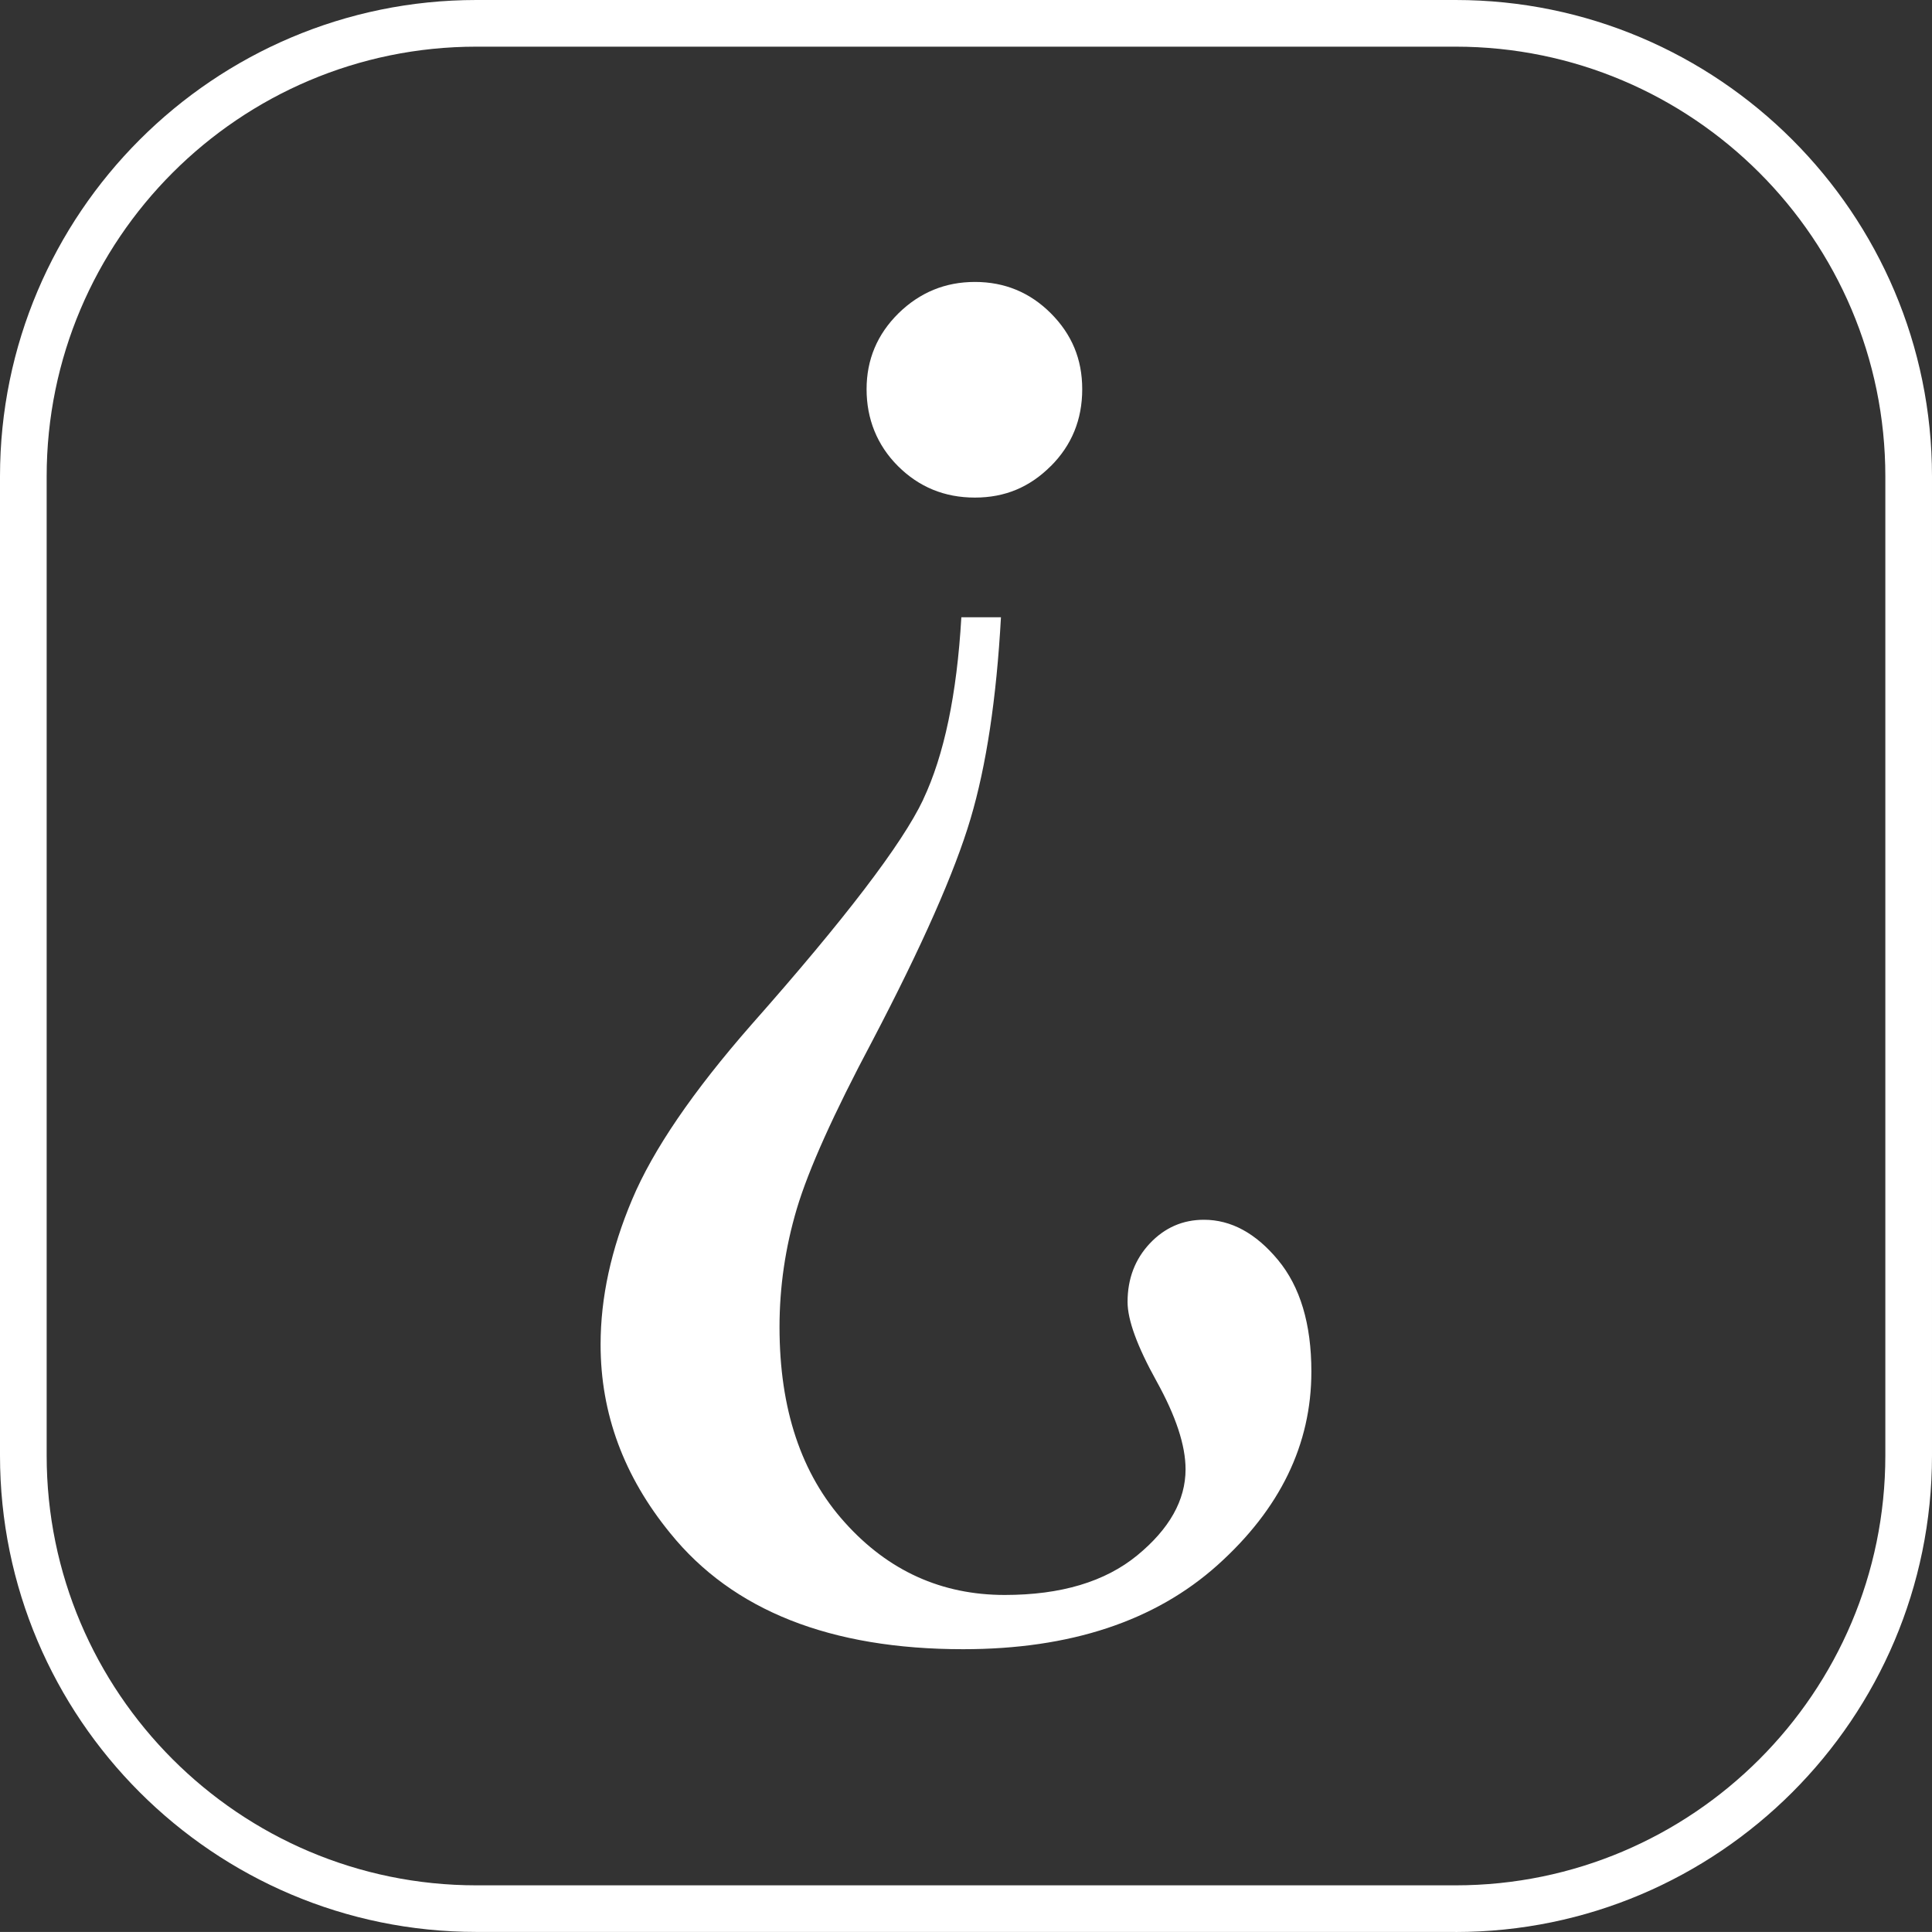
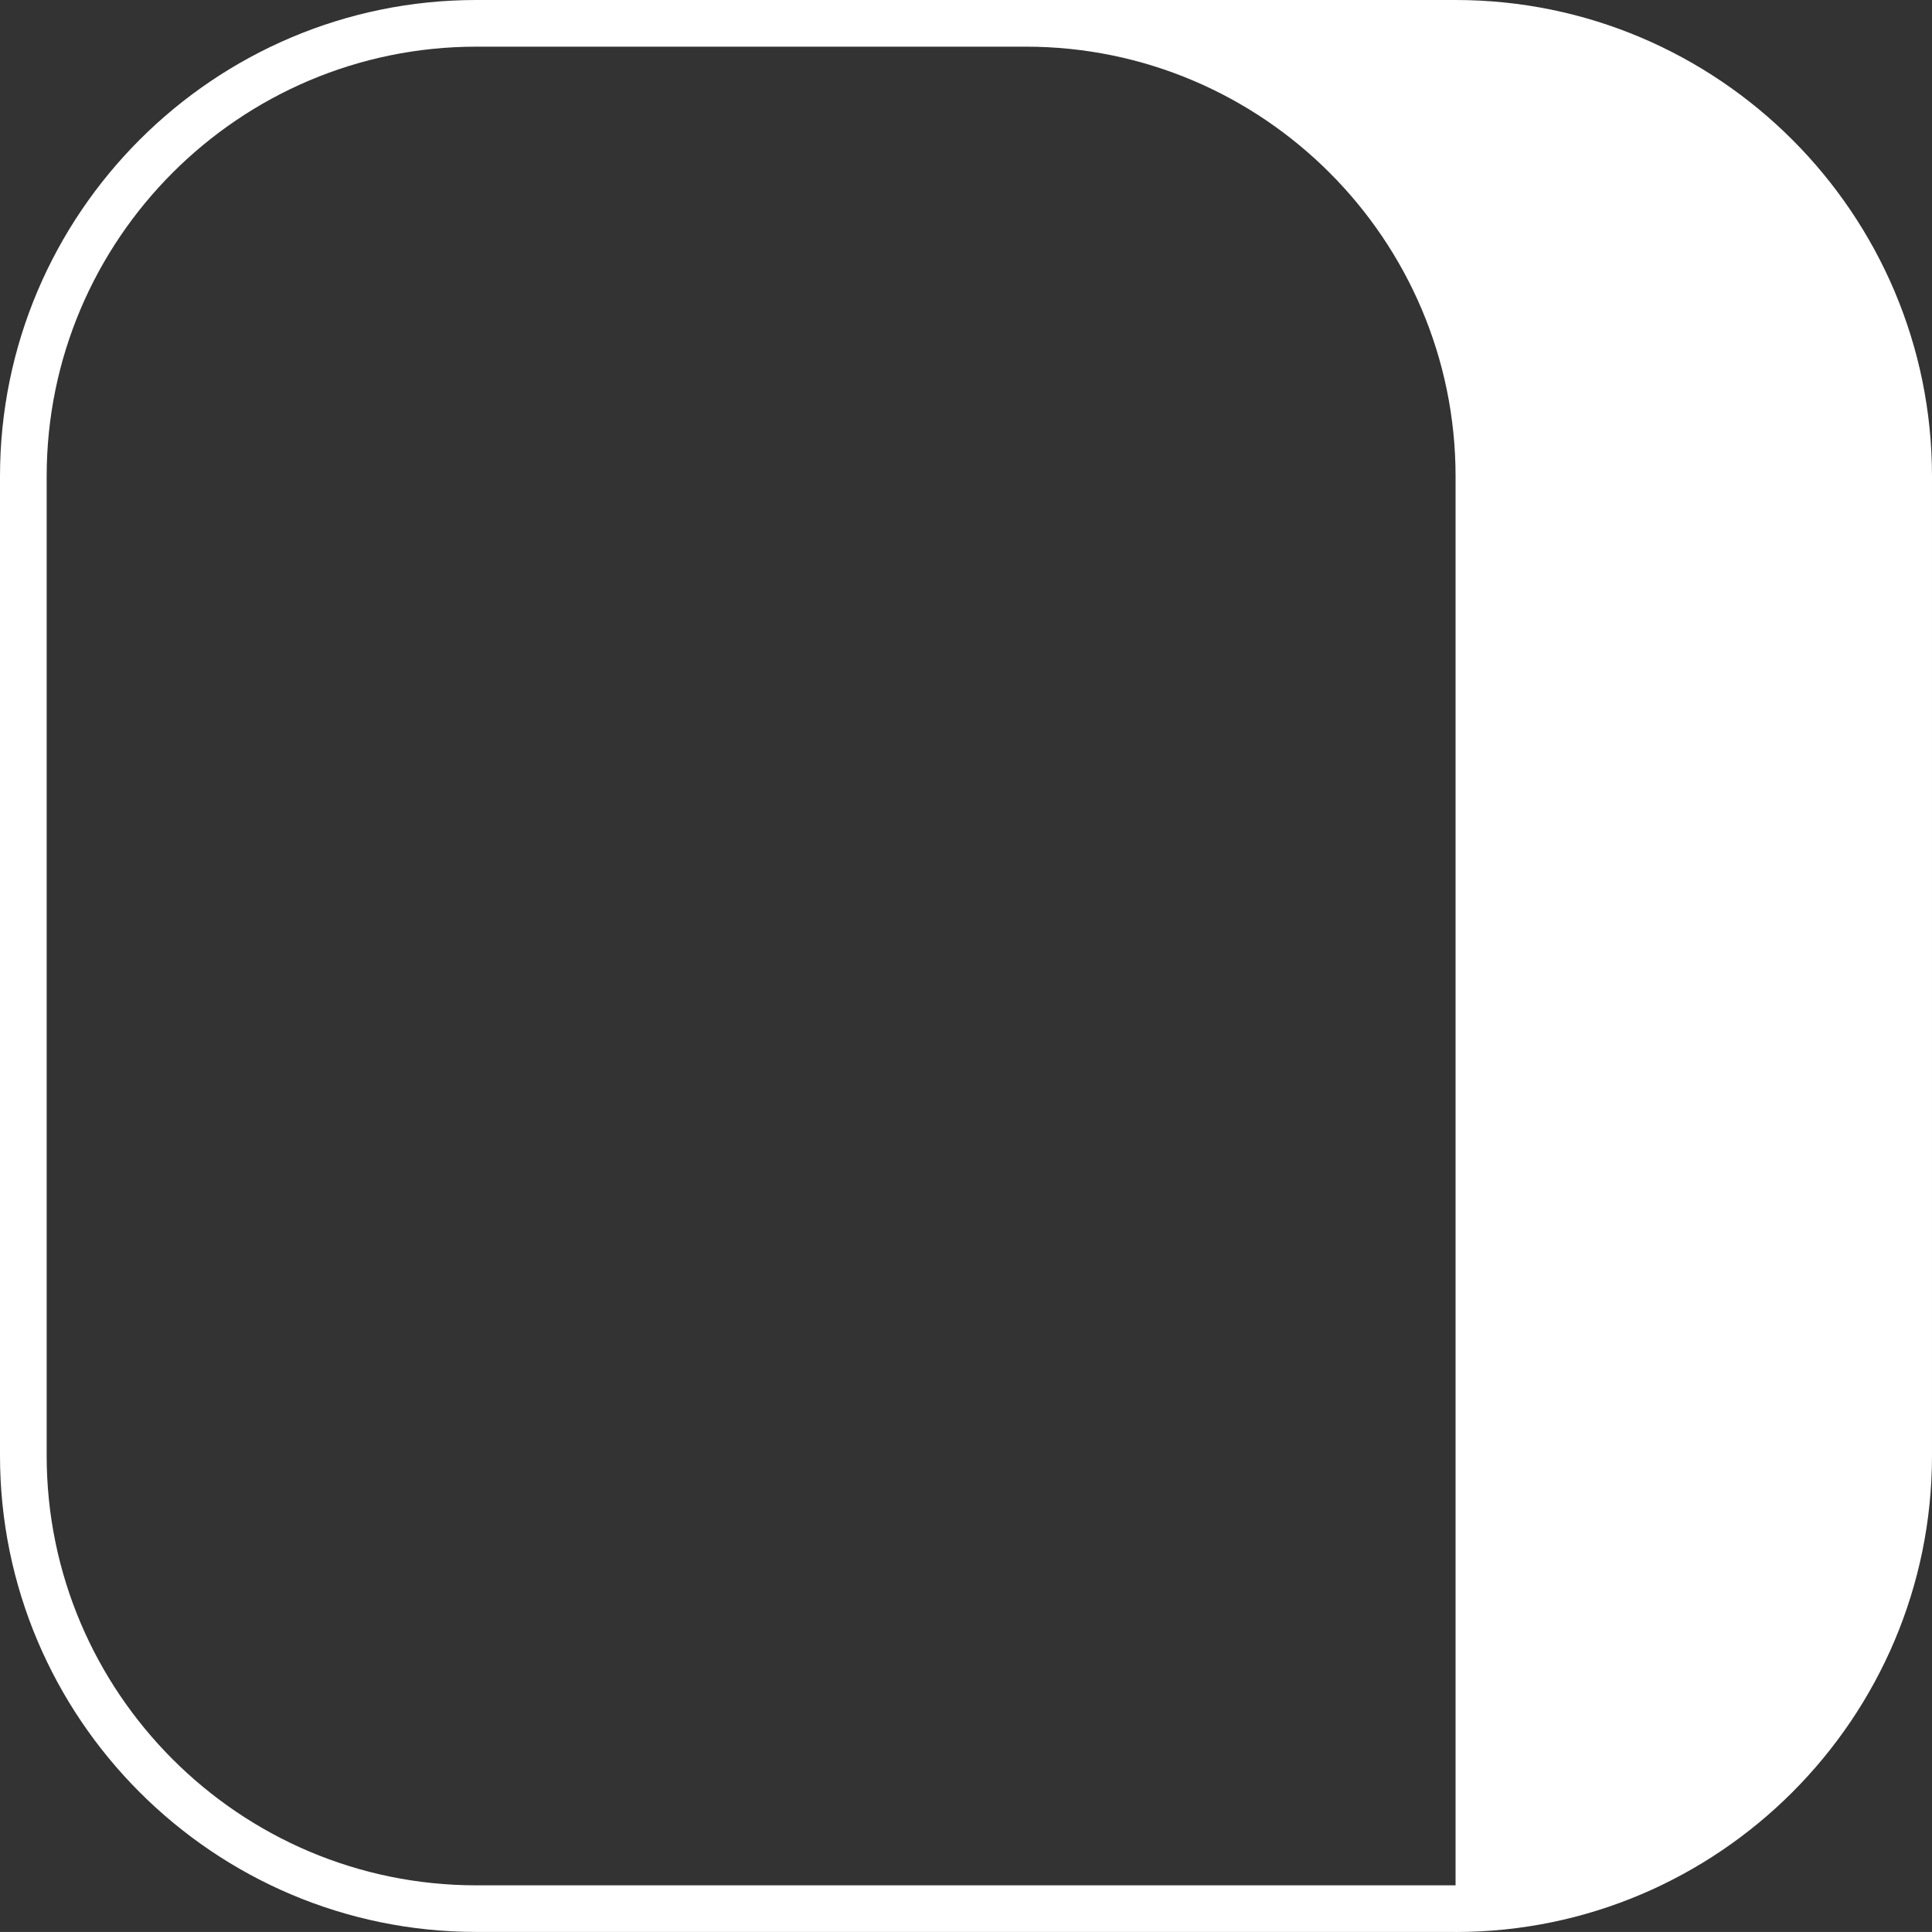
<svg xmlns="http://www.w3.org/2000/svg" id="Layer_1" viewBox="0 0 293.15 293.14">
  <rect x="0" y="0" width="293.15" height="293.14" fill="#333333" stroke="none" />
  <defs>
    <style> .cls-1 { fill: #fff; } </style>
  </defs>
-   <path class="cls-1" d="M220.86,293.14H72.29C32.43,293.14,0,260.72,0,220.85V72.29C0,32.43,32.43,0,72.29,0h148.57c39.86,0,72.29,32.43,72.29,72.29v148.57c0,39.86-32.43,72.29-72.29,72.29ZM72.29,7.08C36.33,7.08,7.08,36.33,7.08,72.29v148.57c0,35.95,29.25,65.21,65.21,65.21h148.57c35.95,0,65.21-29.25,65.21-65.21V72.29c0-35.95-29.25-65.21-65.21-65.21H72.29Z" />
-   <path class="cls-1" d="M159.45,70.72c3.18-3.18,4.76-7.07,4.76-11.66s-1.59-8.34-4.76-11.52c-3.18-3.18-7.02-4.76-11.52-4.76s-8.36,1.59-11.6,4.76c-3.22,3.18-4.84,7.02-4.84,11.52s1.59,8.49,4.76,11.66c3.19,3.18,7.07,4.78,11.67,4.78s8.34-1.6,11.52-4.78M140.07,121.35c-3.18,6.7-11.86,18.08-26.04,34.11-8.91,10.17-14.95,19.02-18.12,26.56-3.18,7.53-4.78,14.86-4.78,22,0,10.47,3.53,20,10.57,28.62,9.49,11.74,24.31,17.6,44.45,17.6,16.24,0,29.11-4.26,38.6-12.77,9.48-8.51,14.23-18.29,14.23-29.35,0-7.24-1.7-12.89-5.07-16.95-3.37-4.06-7.12-6.09-11.23-6.09-3.22,0-5.96,1.2-8.22,3.6-2.24,2.39-3.37,5.35-3.37,8.87,0,2.74,1.47,6.75,4.4,12.03,2.93,5.29,4.4,9.73,4.4,13.36,0,4.69-2.44,9.04-7.33,13.06-4.89,4.01-11.59,6.01-20.1,6.01-9.59,0-17.69-3.66-24.28-11.01-6.61-7.33-9.9-17.21-9.9-29.64,0-6.06.87-12.05,2.63-17.97,1.77-5.92,5.58-14.4,11.46-25.46,7.53-14.38,12.49-25.6,14.89-33.68,2.4-8.07,3.94-18.27,4.62-30.59h-6.01c-.68,11.74-2.62,20.95-5.79,27.65" />
+   <path class="cls-1" d="M220.86,293.14H72.29C32.43,293.14,0,260.72,0,220.85V72.29C0,32.43,32.43,0,72.29,0h148.57c39.86,0,72.29,32.43,72.29,72.29v148.57c0,39.86-32.43,72.29-72.29,72.29ZM72.29,7.08C36.33,7.08,7.08,36.33,7.08,72.29v148.57c0,35.95,29.25,65.21,65.21,65.21h148.57V72.29c0-35.95-29.25-65.21-65.21-65.21H72.29Z" />
</svg>